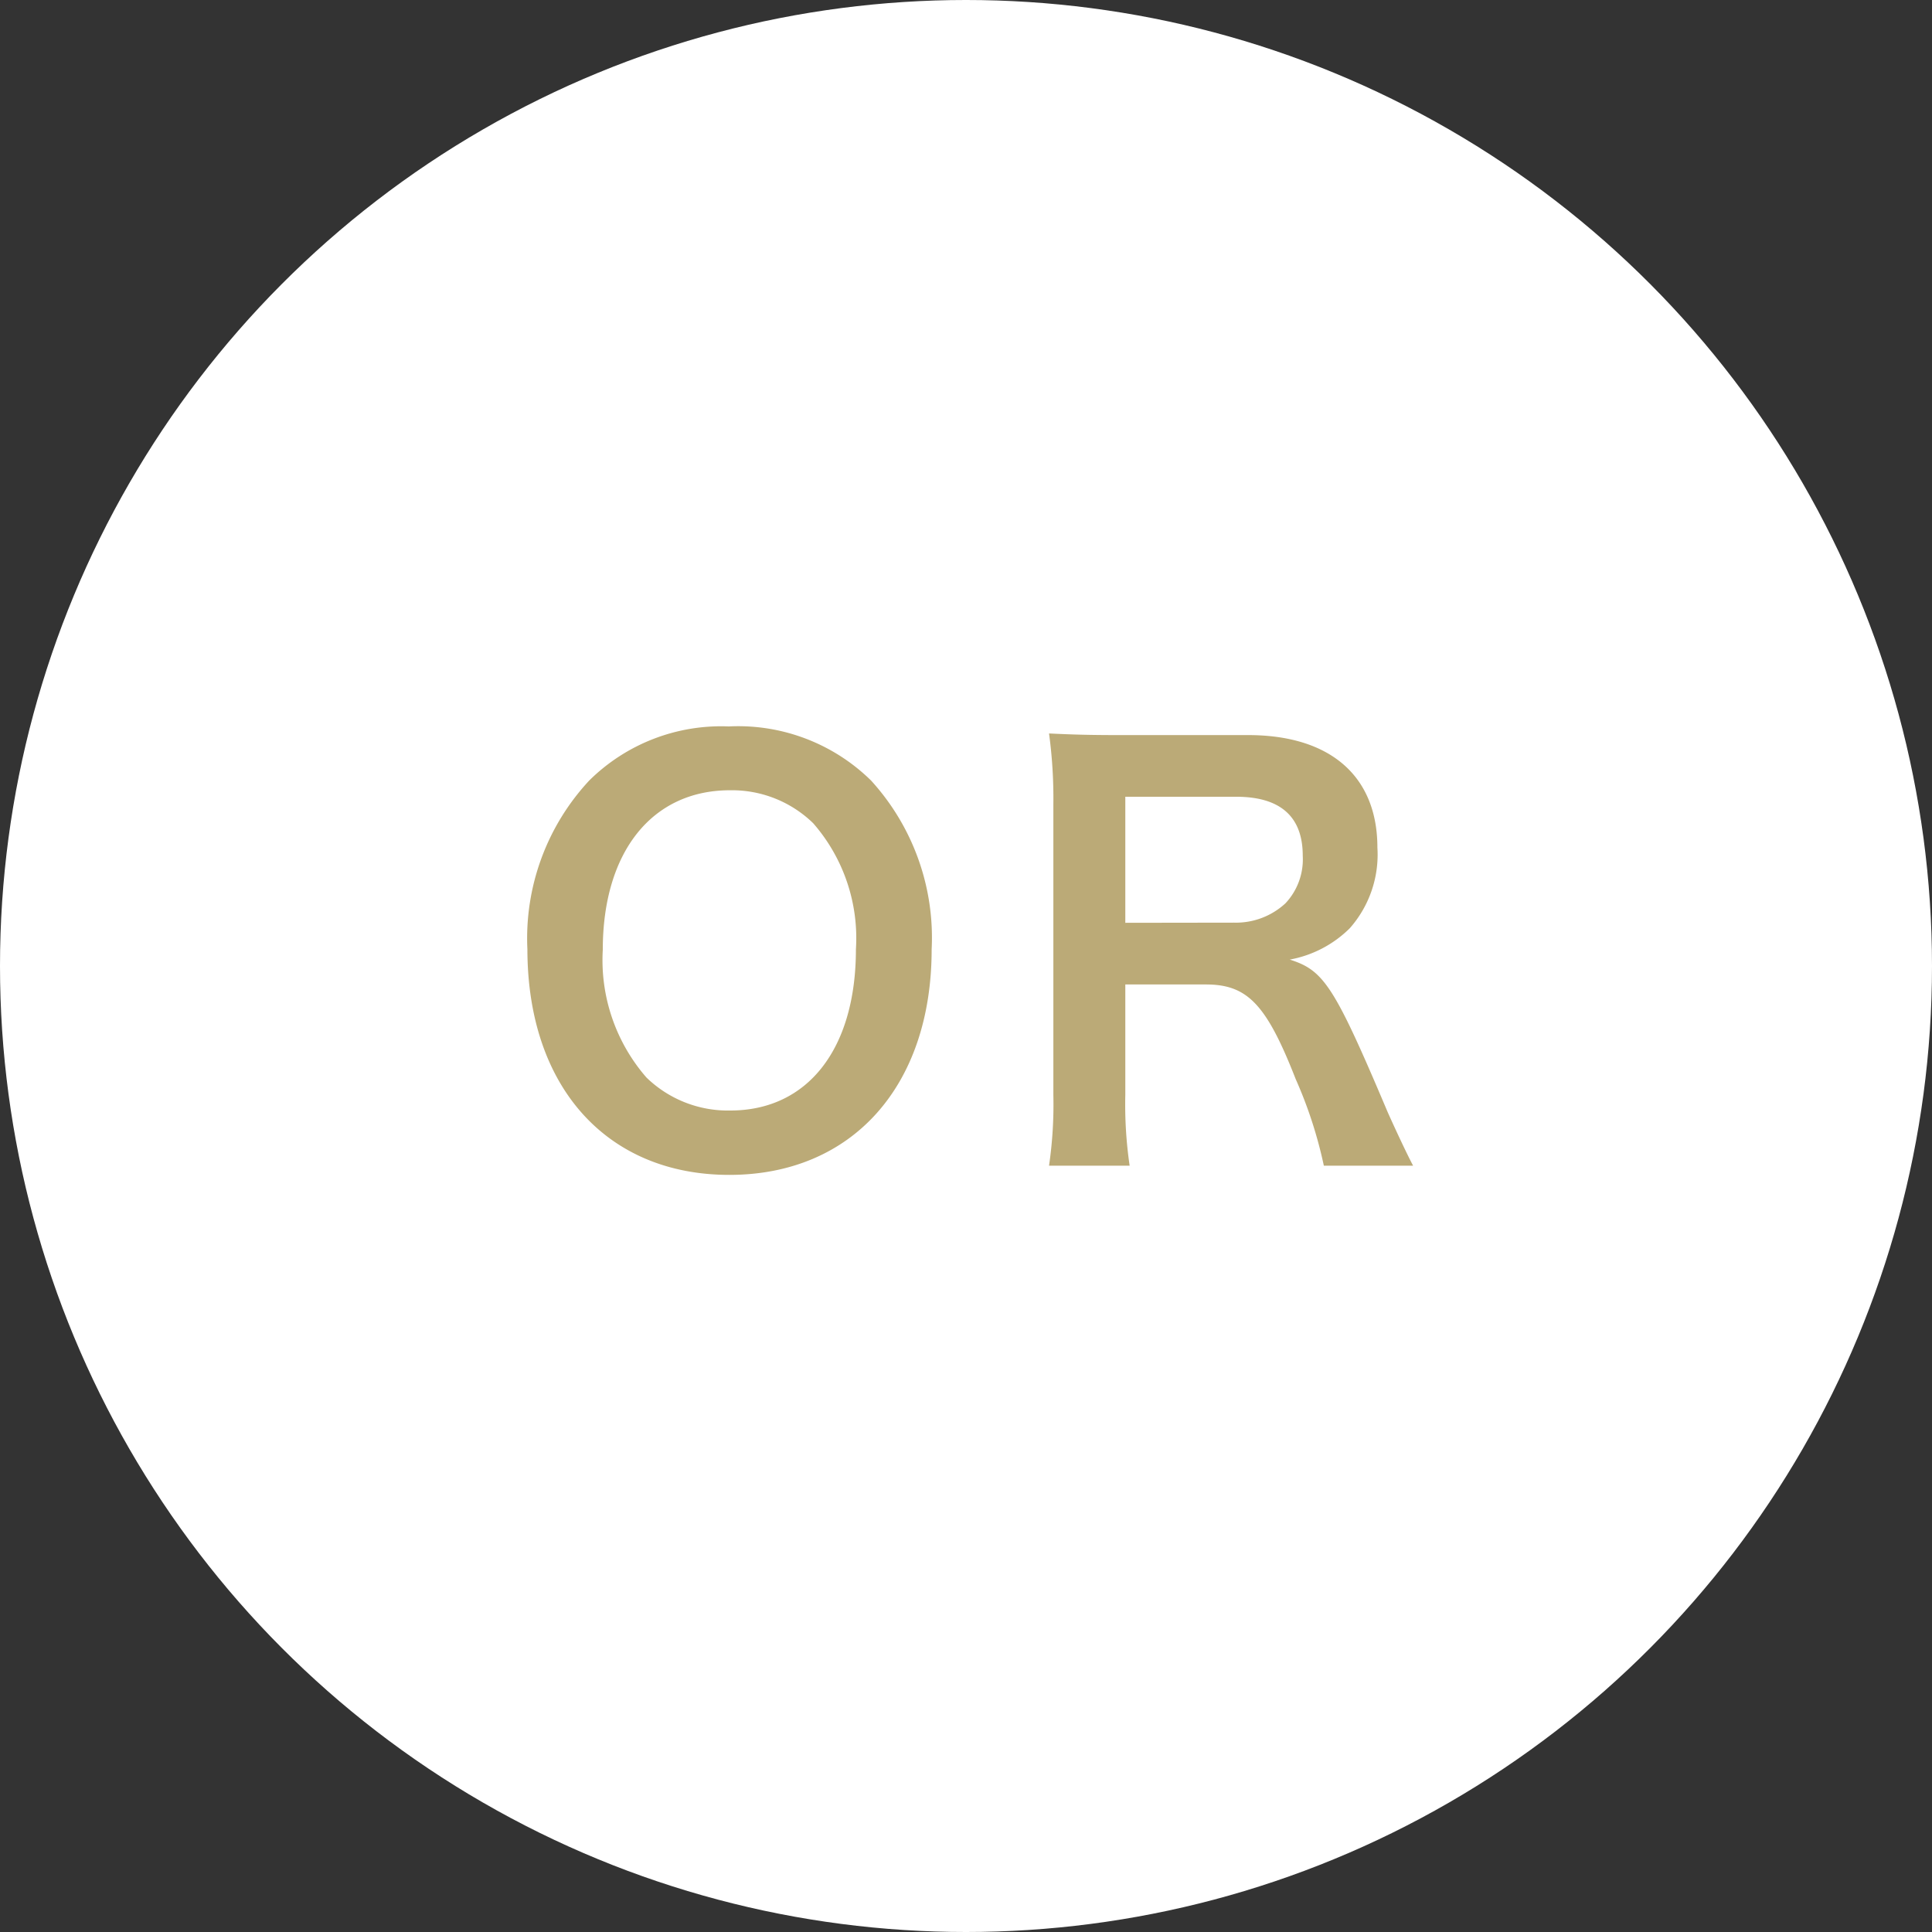
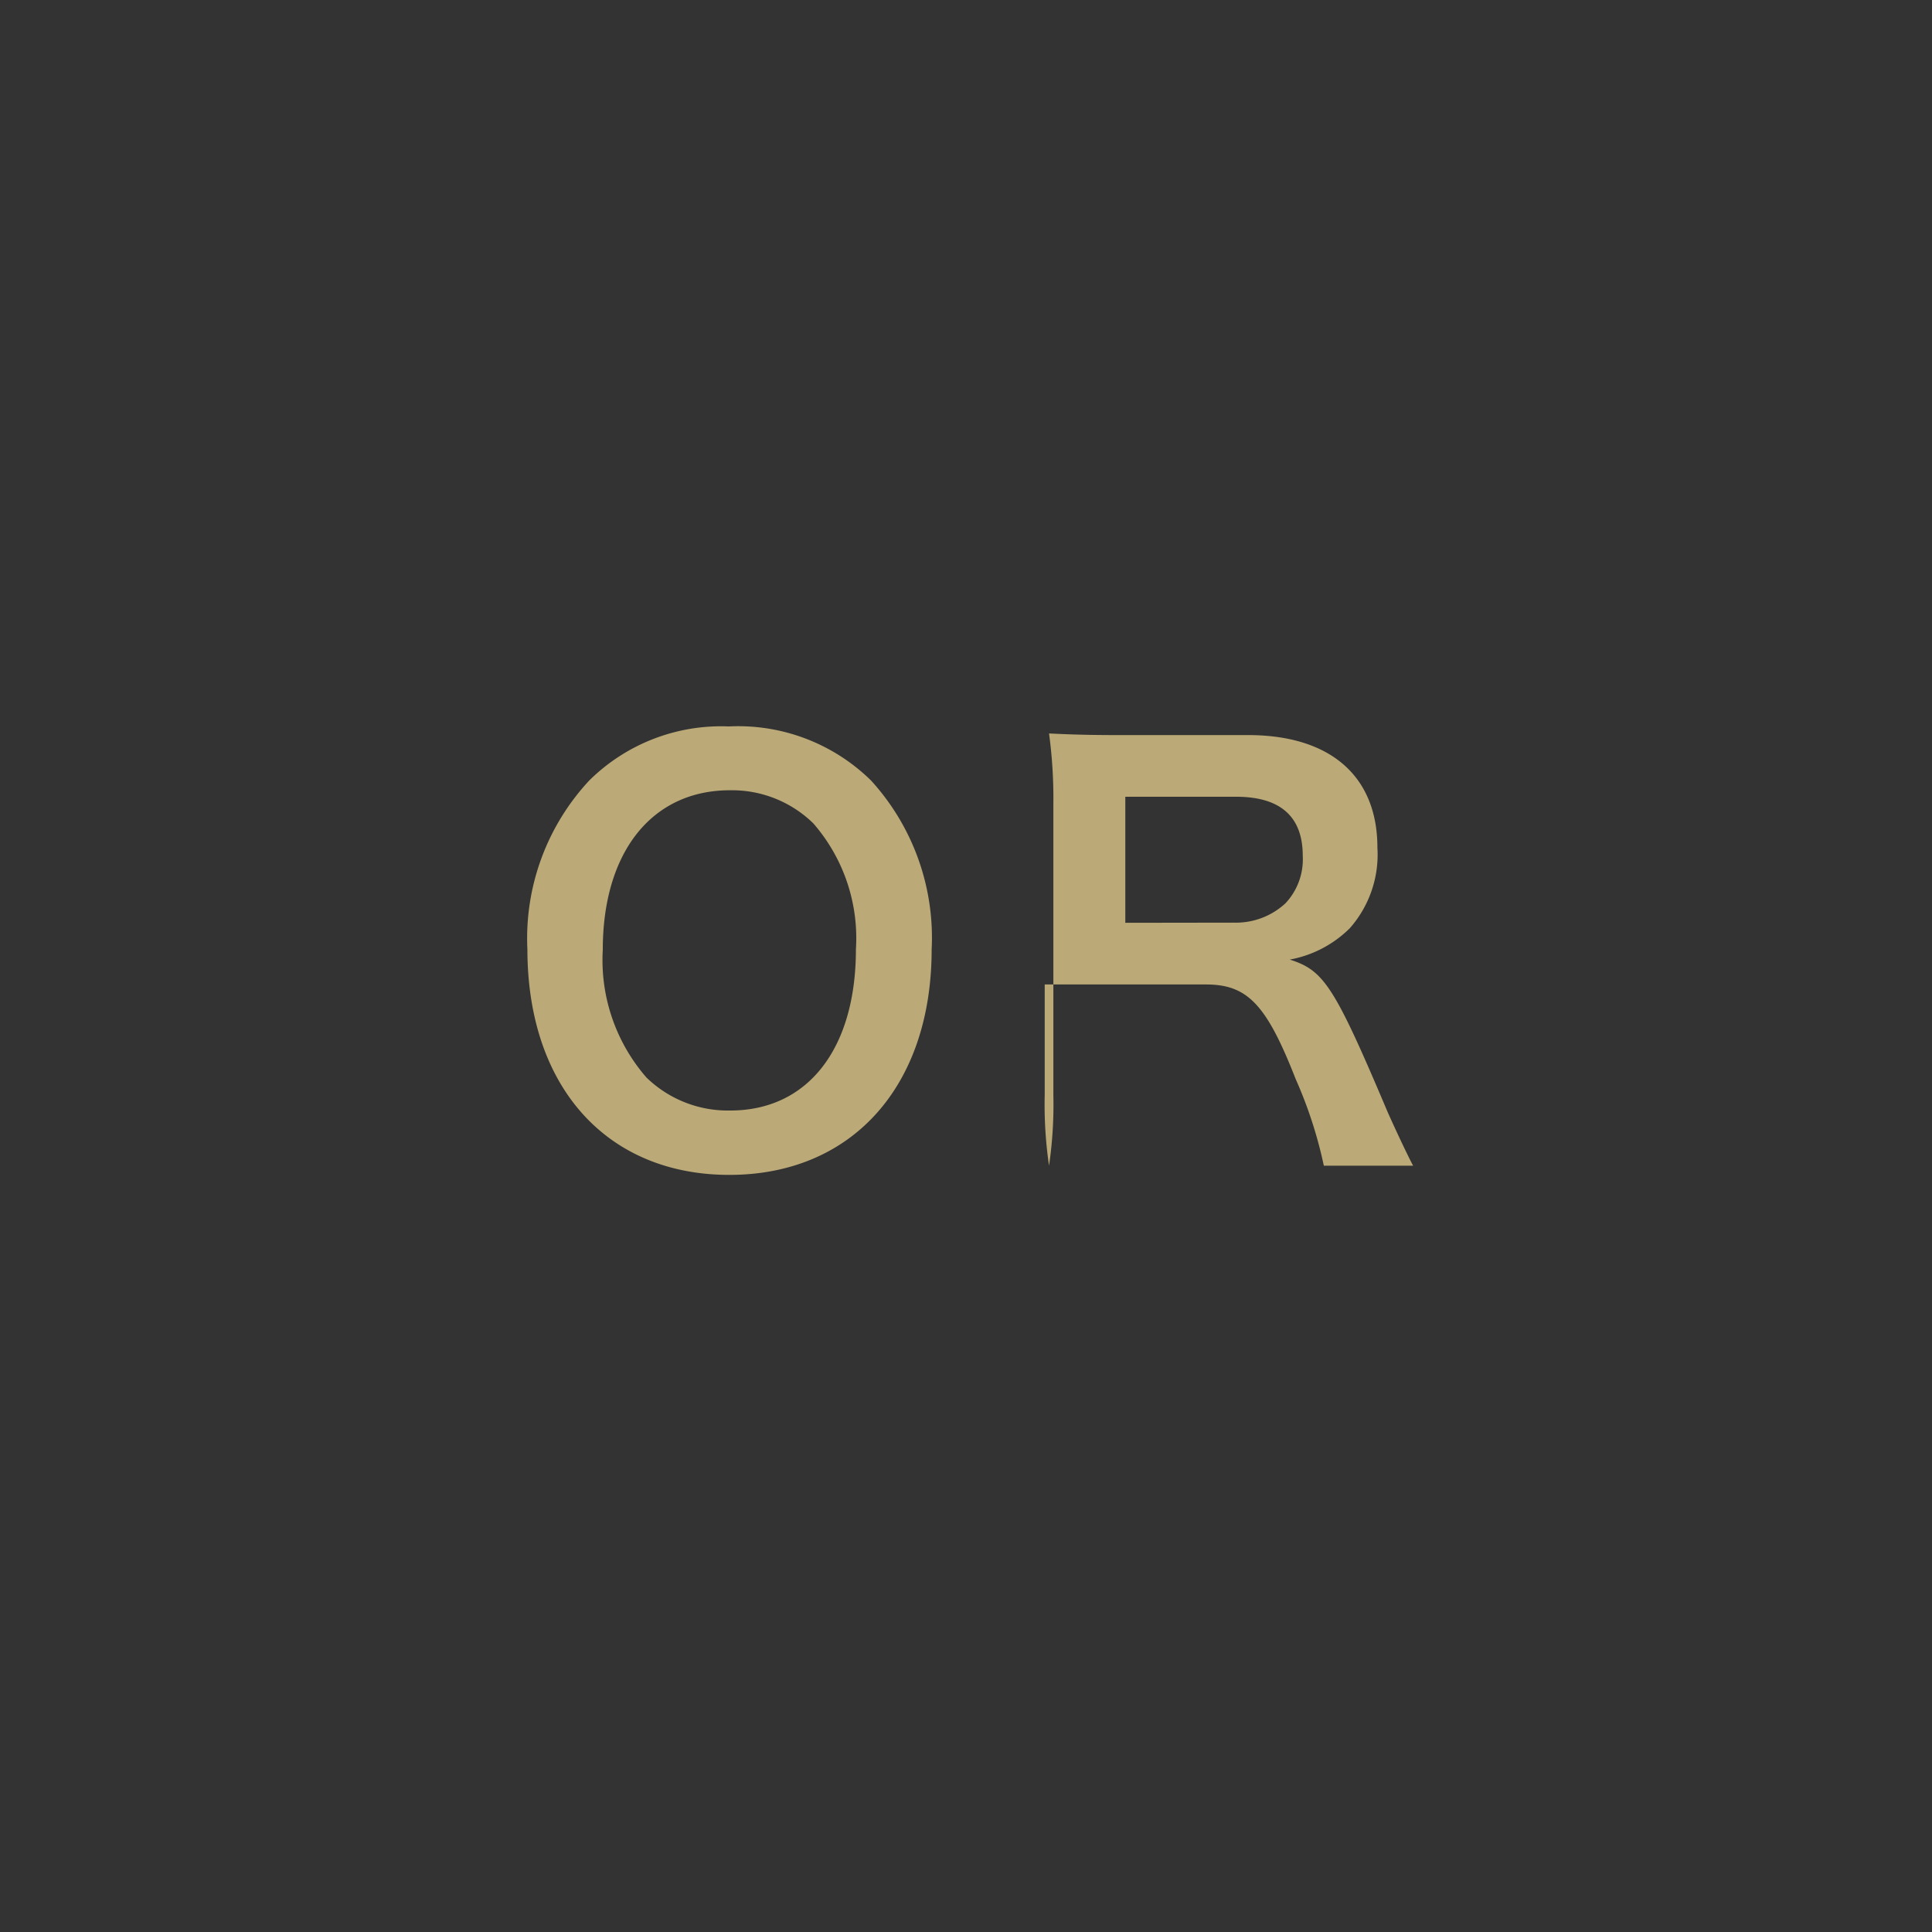
<svg xmlns="http://www.w3.org/2000/svg" width="50" height="50" viewBox="0 0 50 50">
  <rect x="0" y="0" width="50" height="50" fill="#333333" stroke="none" />
  <g transform="translate(-445 -2593)">
-     <circle cx="25" cy="25" r="25" transform="translate(445 2593)" fill="#fff" />
-     <path d="M-6.139-11.2A4.852,4.852,0,0,0-9.751-9.8a5.994,5.994,0,0,0-1.6,4.368C-11.347-1.876-9.3.406-6.125.406S-.889-1.89-.889-5.432A6.037,6.037,0,0,0-2.457-9.8,4.906,4.906,0,0,0-6.139-11.2ZM-6.1-1.26a3.023,3.023,0,0,1-2.17-.854A4.625,4.625,0,0,1-9.4-5.418c0-2.534,1.274-4.13,3.29-4.13a3.013,3.013,0,0,1,2.156.854A4.522,4.522,0,0,1-2.849-5.432C-2.849-2.856-4.095-1.26-6.1-1.26ZM11.571.168c-.2-.378-.546-1.134-.658-1.386C9.527-4.494,9.261-4.886,8.379-5.166a2.96,2.96,0,0,0,1.554-.812,2.878,2.878,0,0,0,.714-2.086c0-1.848-1.218-2.912-3.346-2.912H3.941c-.77,0-1.2-.014-1.792-.042A12.457,12.457,0,0,1,2.261-9.2v7.546A10.956,10.956,0,0,1,2.149.168H4.235a10.925,10.925,0,0,1-.112-1.834V-4.522H6.209c1.078,0,1.568.518,2.324,2.45A11.333,11.333,0,0,1,9.261.168ZM4.123-6.118V-9.38h2.87c1.148,0,1.722.518,1.722,1.526a1.662,1.662,0,0,1-.448,1.232,1.887,1.887,0,0,1-1.33.5Z" transform="translate(470 2623)" fill="#ba7" />
+     <path d="M-6.139-11.2A4.852,4.852,0,0,0-9.751-9.8a5.994,5.994,0,0,0-1.6,4.368C-11.347-1.876-9.3.406-6.125.406S-.889-1.89-.889-5.432A6.037,6.037,0,0,0-2.457-9.8,4.906,4.906,0,0,0-6.139-11.2ZM-6.1-1.26a3.023,3.023,0,0,1-2.17-.854A4.625,4.625,0,0,1-9.4-5.418c0-2.534,1.274-4.13,3.29-4.13a3.013,3.013,0,0,1,2.156.854A4.522,4.522,0,0,1-2.849-5.432C-2.849-2.856-4.095-1.26-6.1-1.26ZM11.571.168c-.2-.378-.546-1.134-.658-1.386C9.527-4.494,9.261-4.886,8.379-5.166a2.96,2.96,0,0,0,1.554-.812,2.878,2.878,0,0,0,.714-2.086c0-1.848-1.218-2.912-3.346-2.912H3.941c-.77,0-1.2-.014-1.792-.042A12.457,12.457,0,0,1,2.261-9.2v7.546A10.956,10.956,0,0,1,2.149.168a10.925,10.925,0,0,1-.112-1.834V-4.522H6.209c1.078,0,1.568.518,2.324,2.45A11.333,11.333,0,0,1,9.261.168ZM4.123-6.118V-9.38h2.87c1.148,0,1.722.518,1.722,1.526a1.662,1.662,0,0,1-.448,1.232,1.887,1.887,0,0,1-1.33.5Z" transform="translate(470 2623)" fill="#ba7" />
  </g>
</svg>